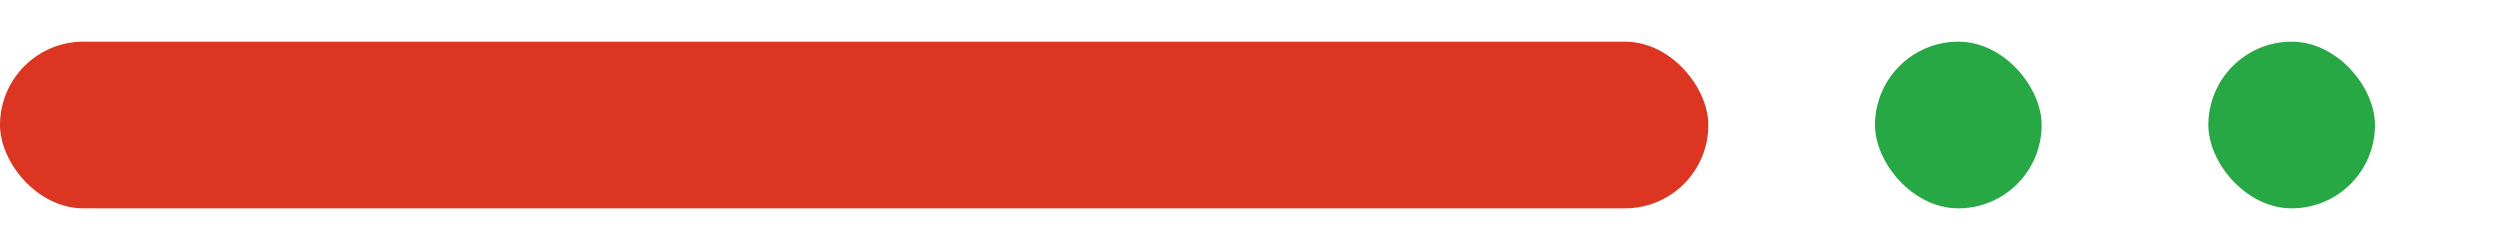
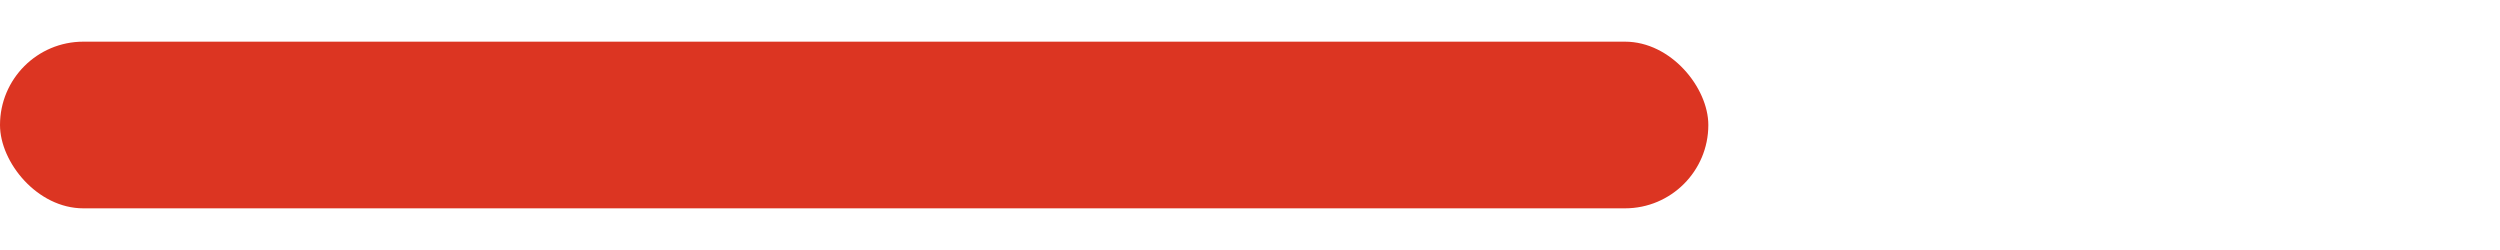
<svg xmlns="http://www.w3.org/2000/svg" width="60" height="6" viewBox="0 0 60 6" fill="none">
  <rect y="1" width="41" height="4" rx="2" fill="#dc3522" />
-   <rect x="45" y="1" width="4" height="4" rx="2" fill="#28a745" />
-   <rect x="53" y="1" width="4" height="4" rx="2" fill="#28a745" />
</svg>